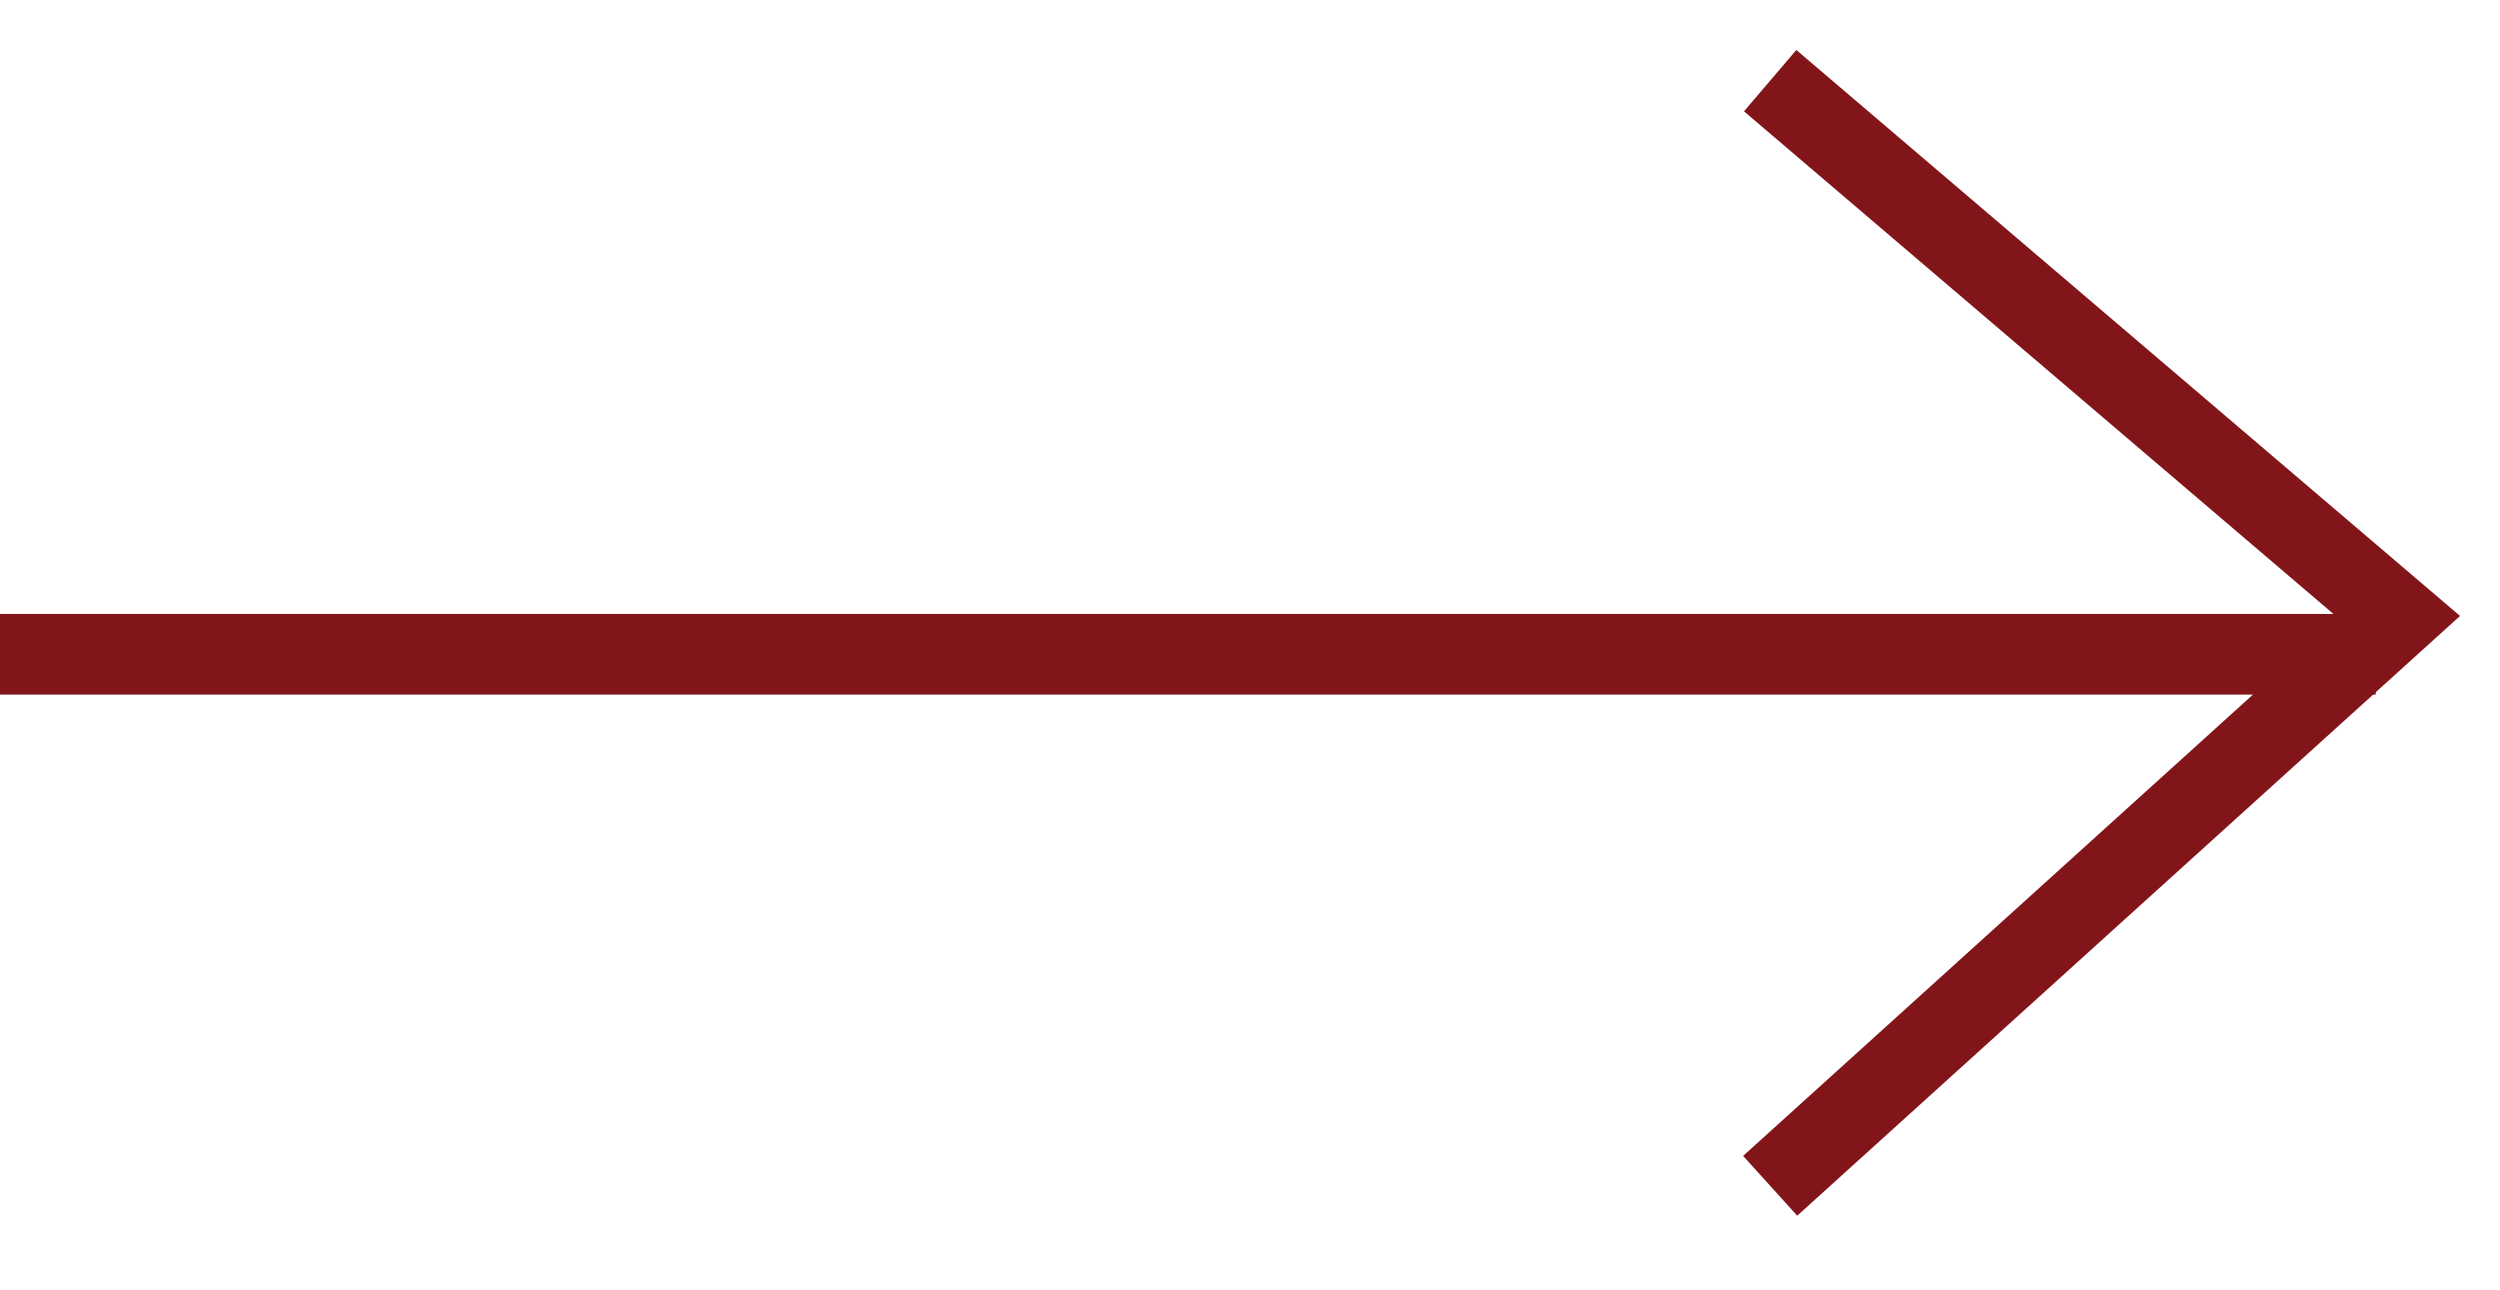
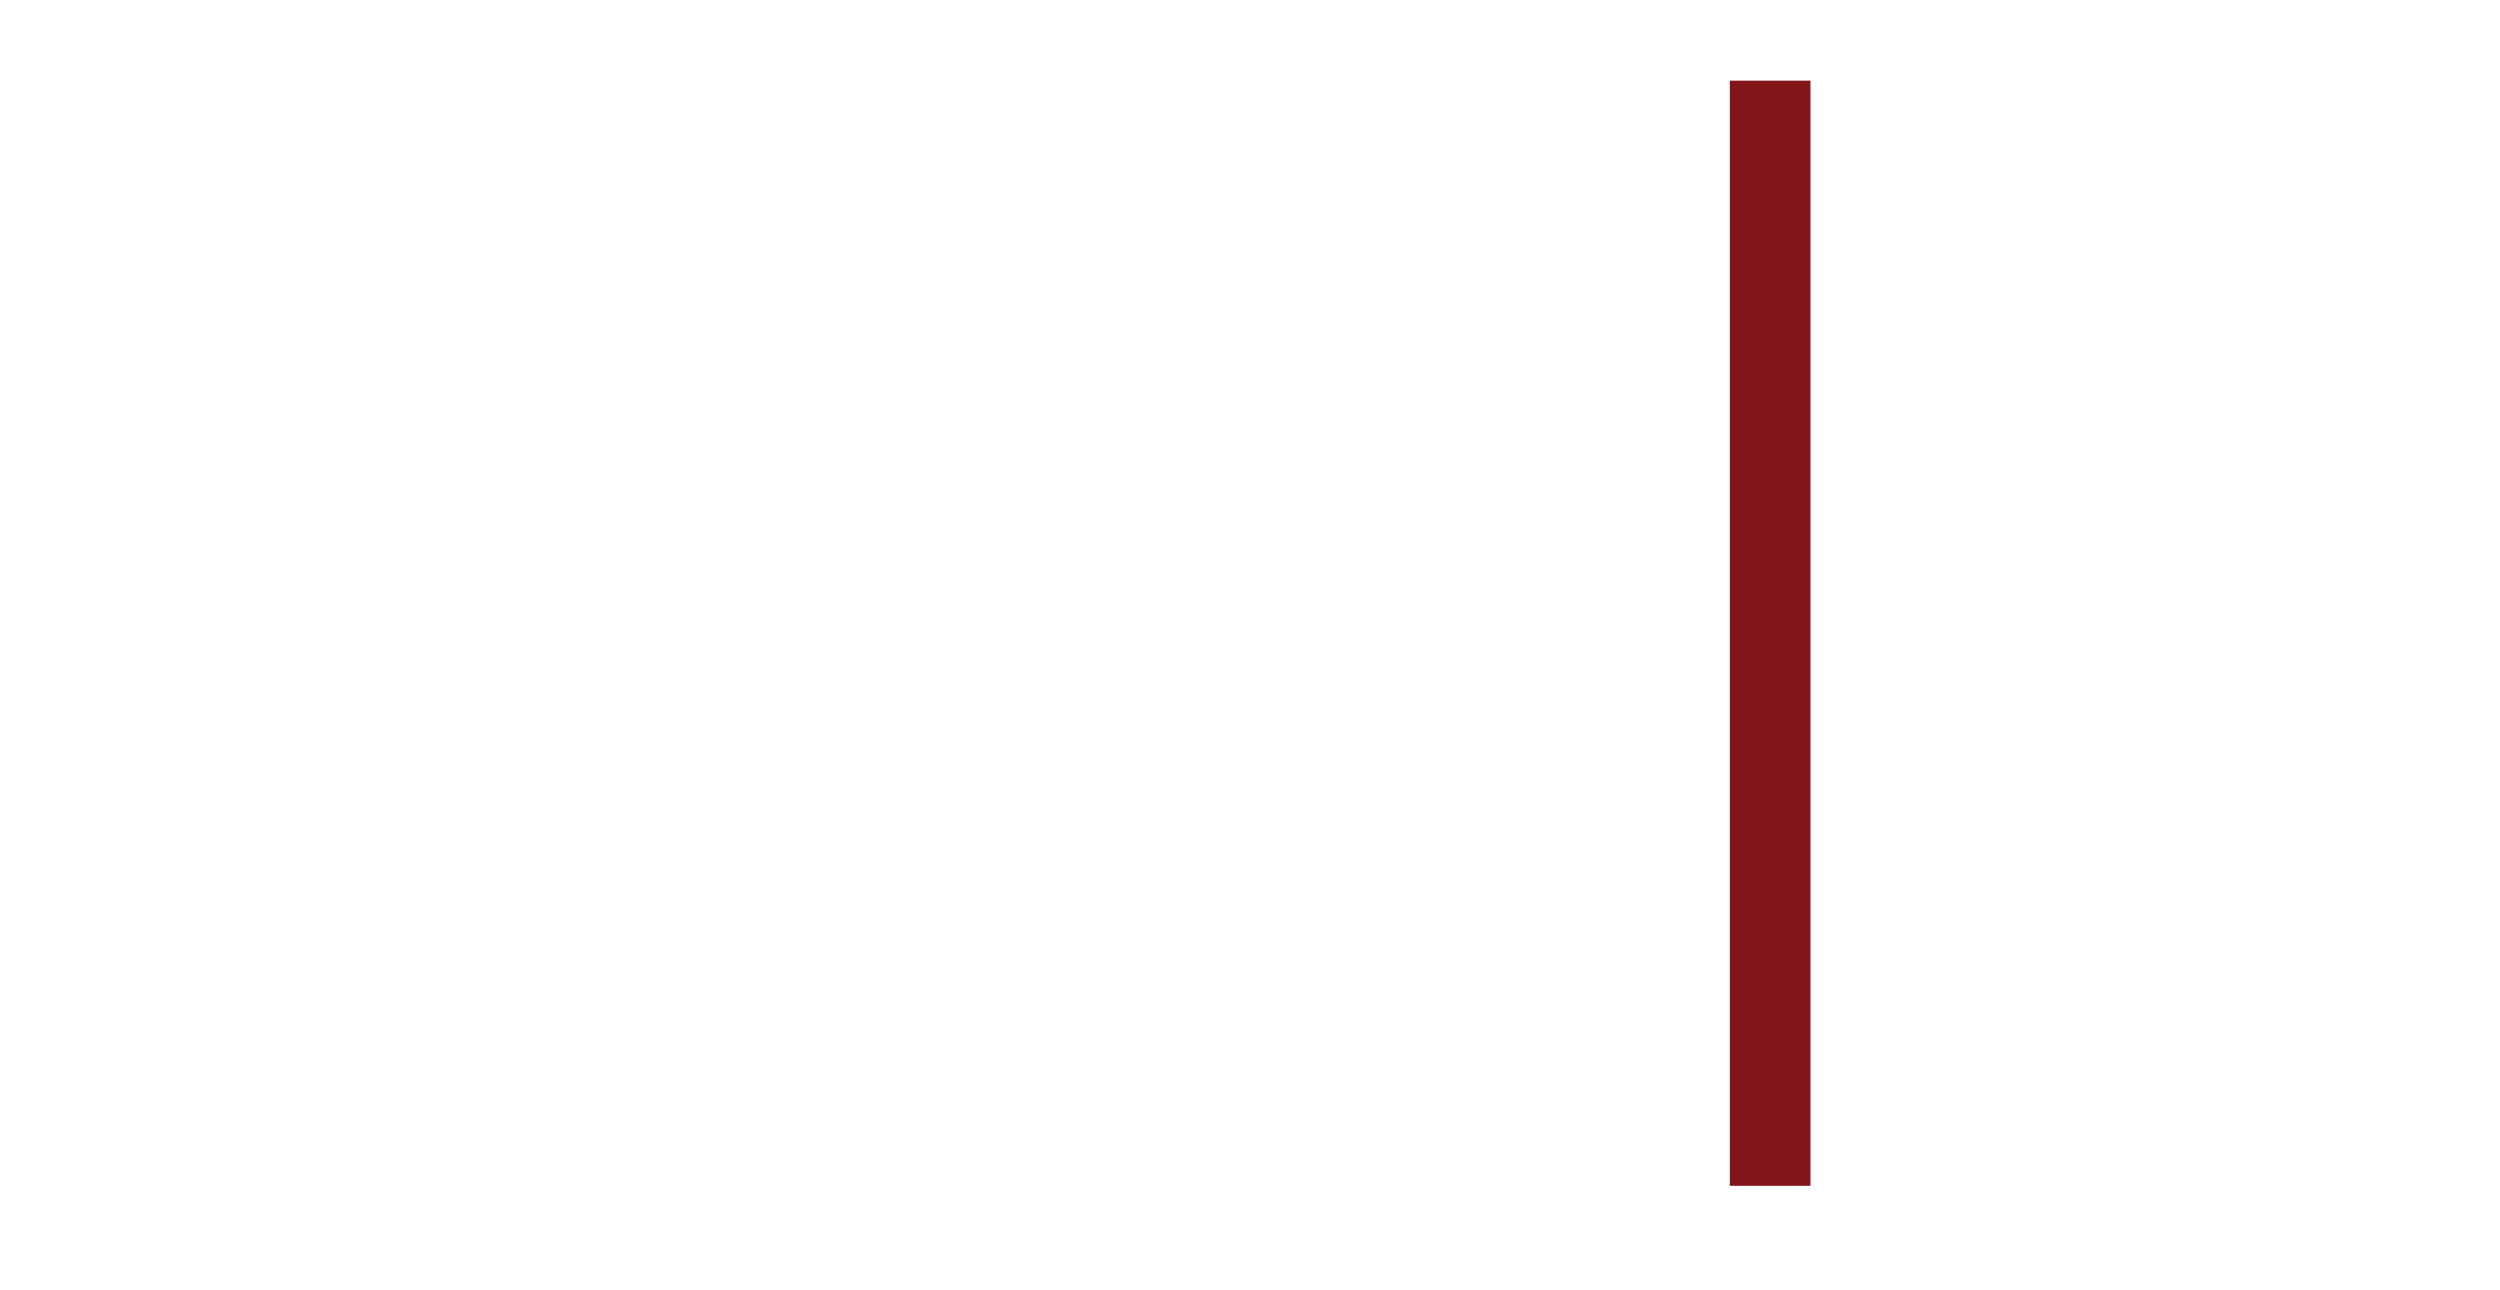
<svg xmlns="http://www.w3.org/2000/svg" width="31" height="16" viewBox="0 0 31 16" fill="none">
-   <path d="M21.95 1L29.747 7.649L21.95 14.704" stroke="#821519" stroke-miterlimit="10" />
-   <line y1="8.113" x2="29.459" y2="8.113" stroke="#821519" />
+   <path d="M21.95 1L21.95 14.704" stroke="#821519" stroke-miterlimit="10" />
</svg>